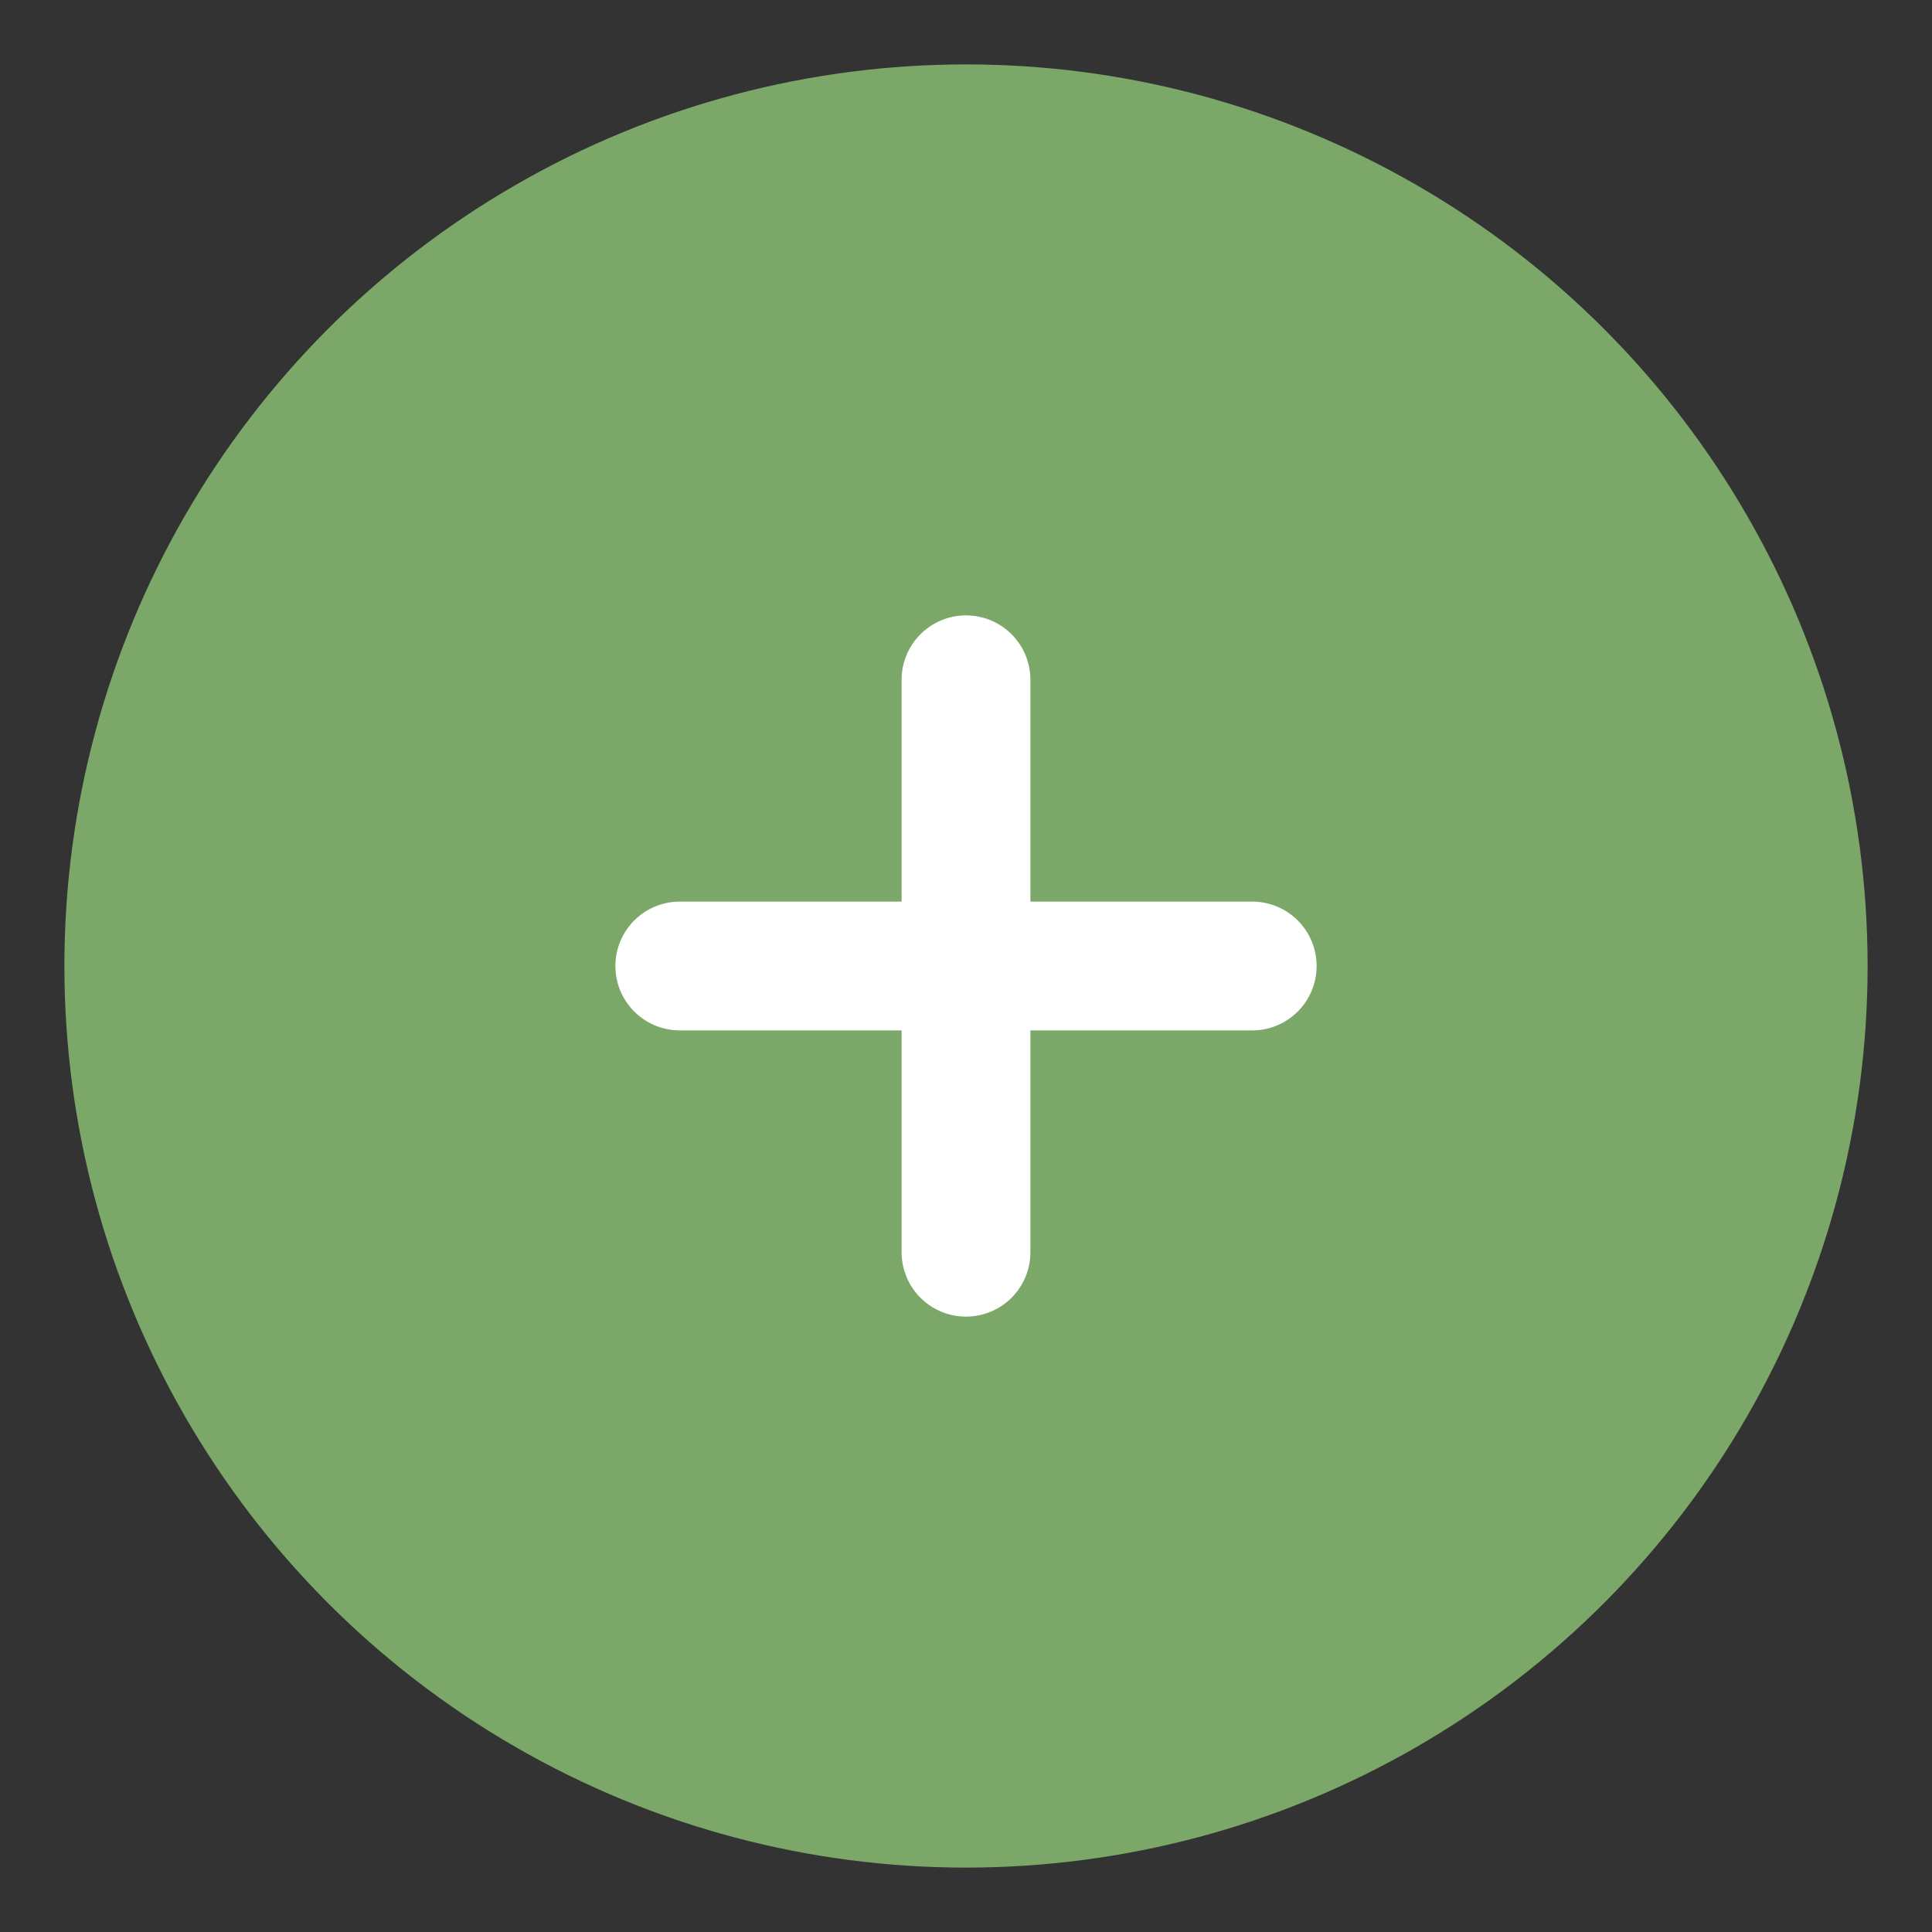
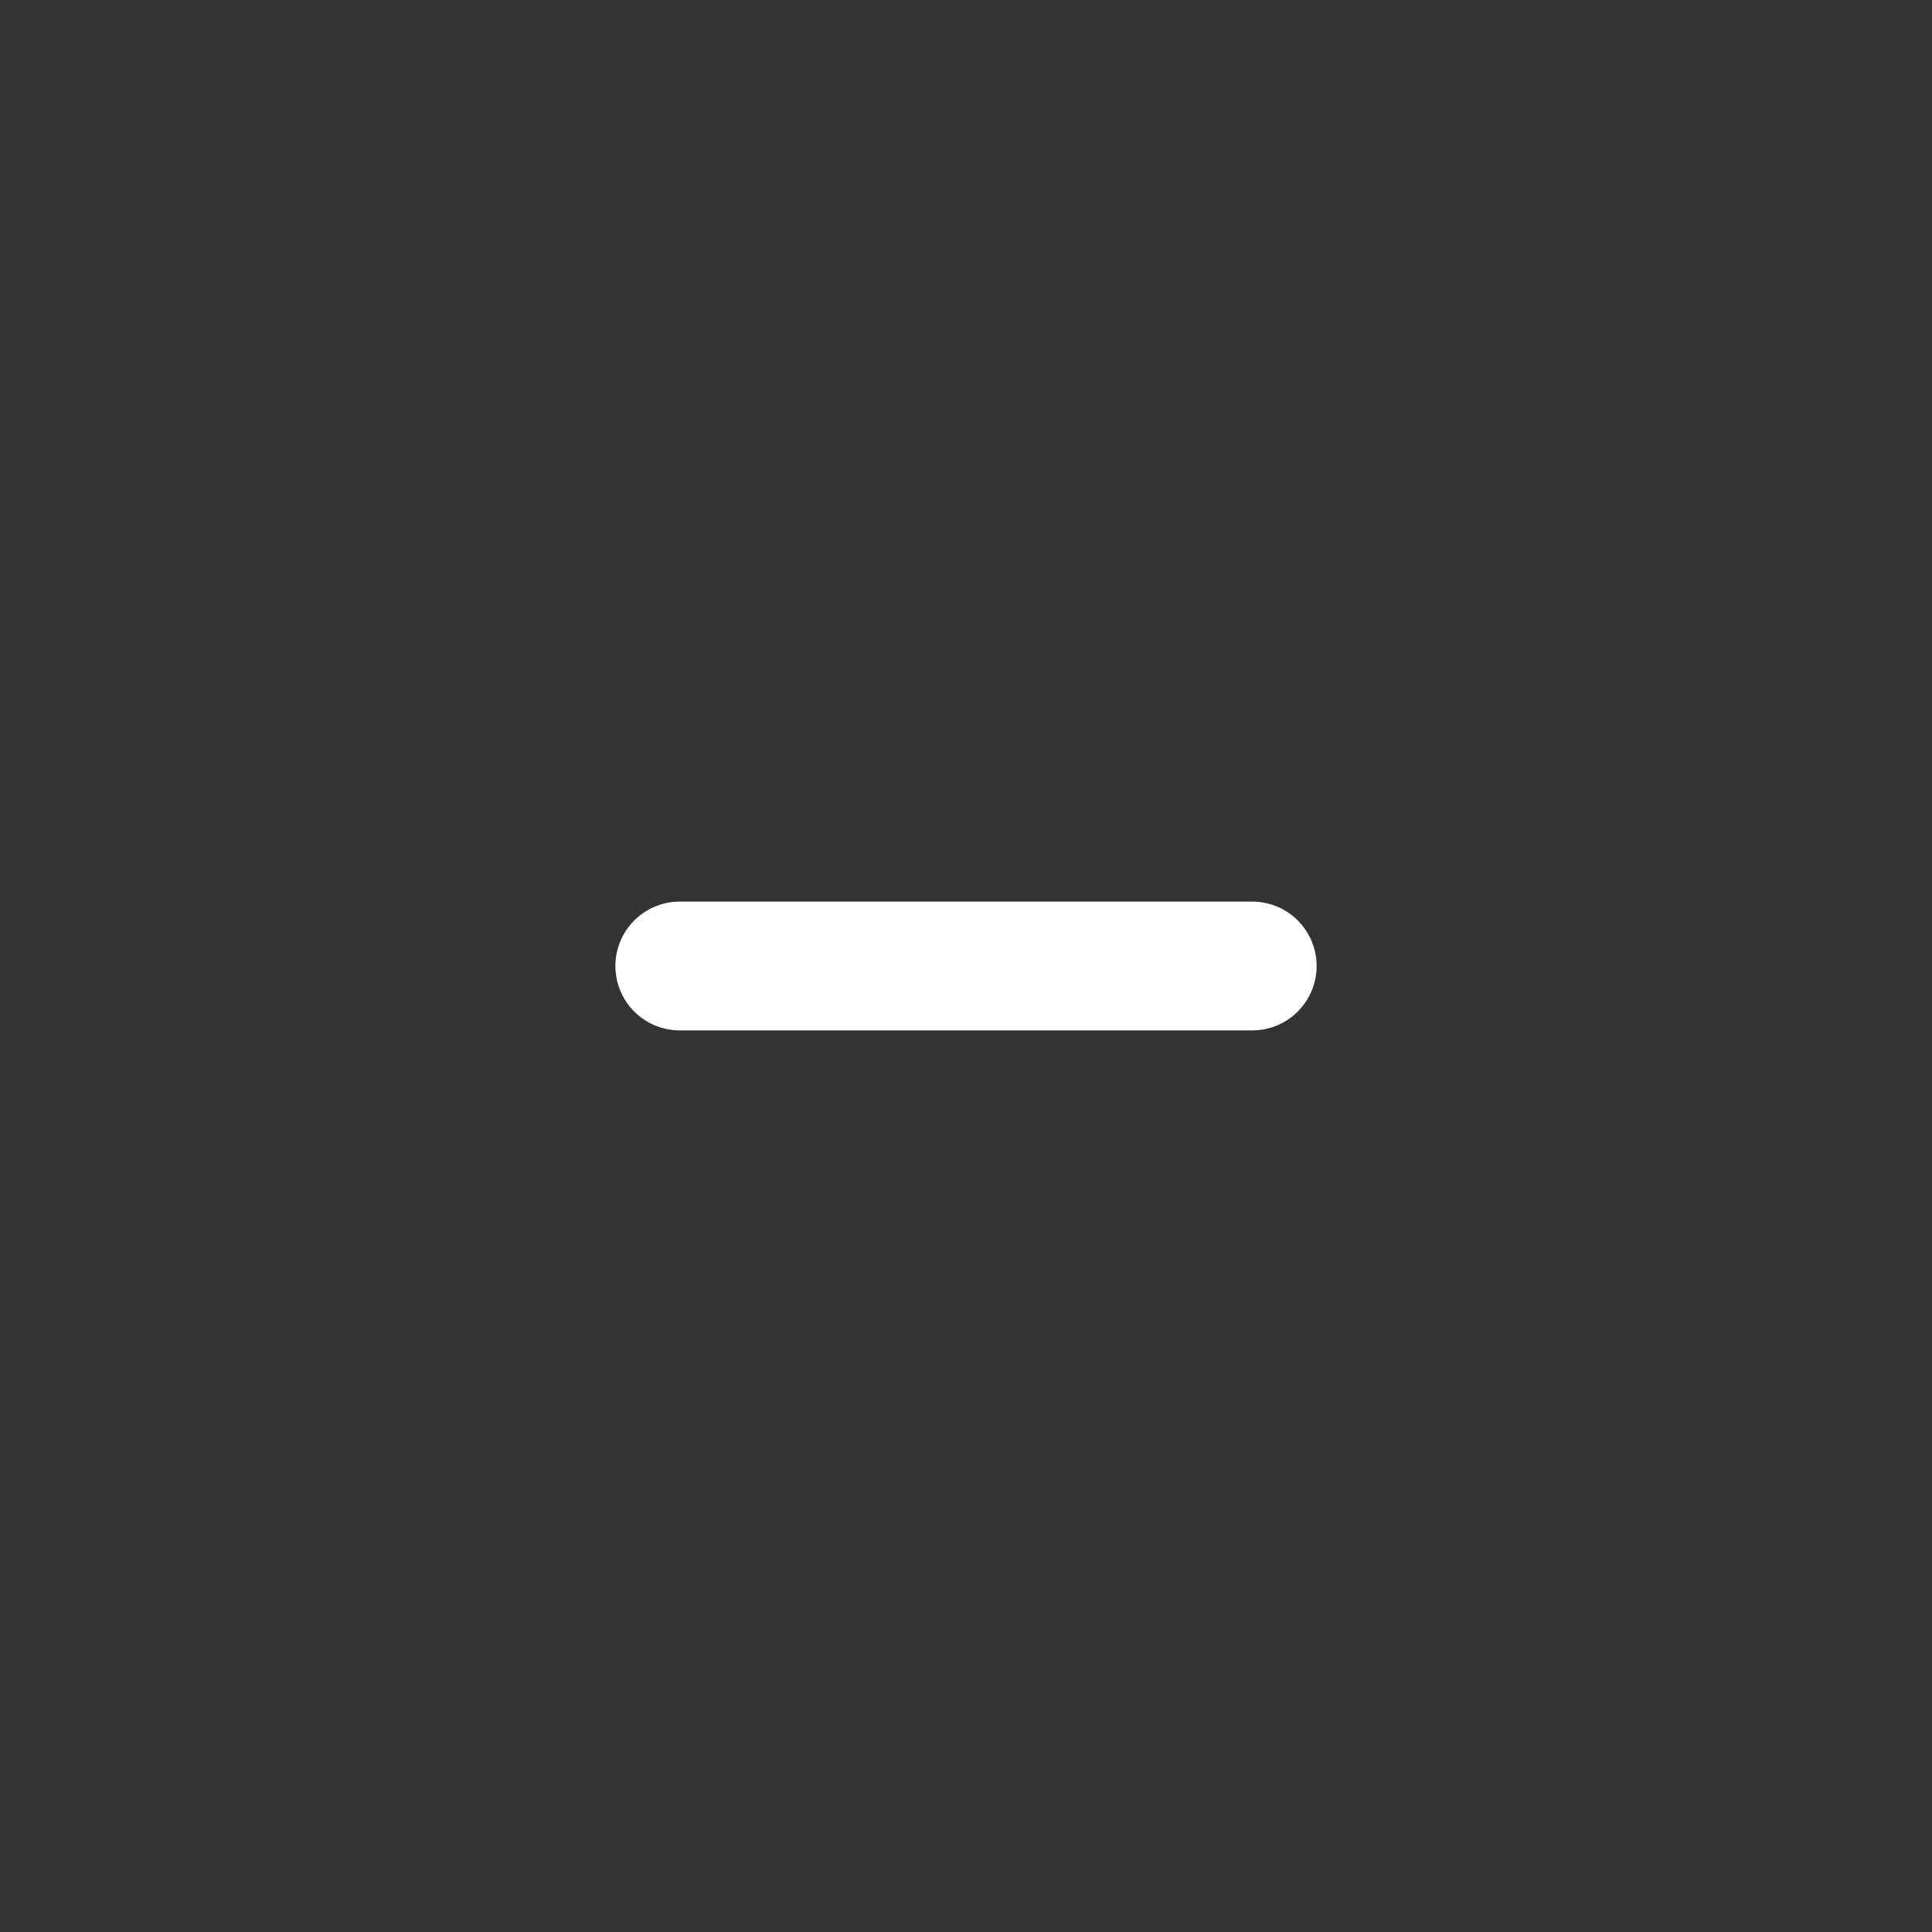
<svg xmlns="http://www.w3.org/2000/svg" id="Layer_2" data-name="Layer 2" viewBox="0 0 27 27">
  <rect x="0" y="0" width="27" height="27" fill="#333333" stroke="none" />
  <defs>
    <style>
      .cls-1 {
        fill: #7ba869;
        stroke-width: 0px;
      }

      .cls-2 {
        fill: none;
        stroke: #fff;
        stroke-linecap: round;
        stroke-linejoin: round;
        stroke-width: 1.8px;
      }
    </style>
  </defs>
-   <circle class="cls-1" cx="13.5" cy="13.5" r="12.6" />
  <g>
-     <line class="cls-2" x1="13.5" y1="9.5" x2="13.5" y2="17.5" />
    <line class="cls-2" x1="9.5" y1="13.5" x2="17.5" y2="13.5" />
  </g>
</svg>